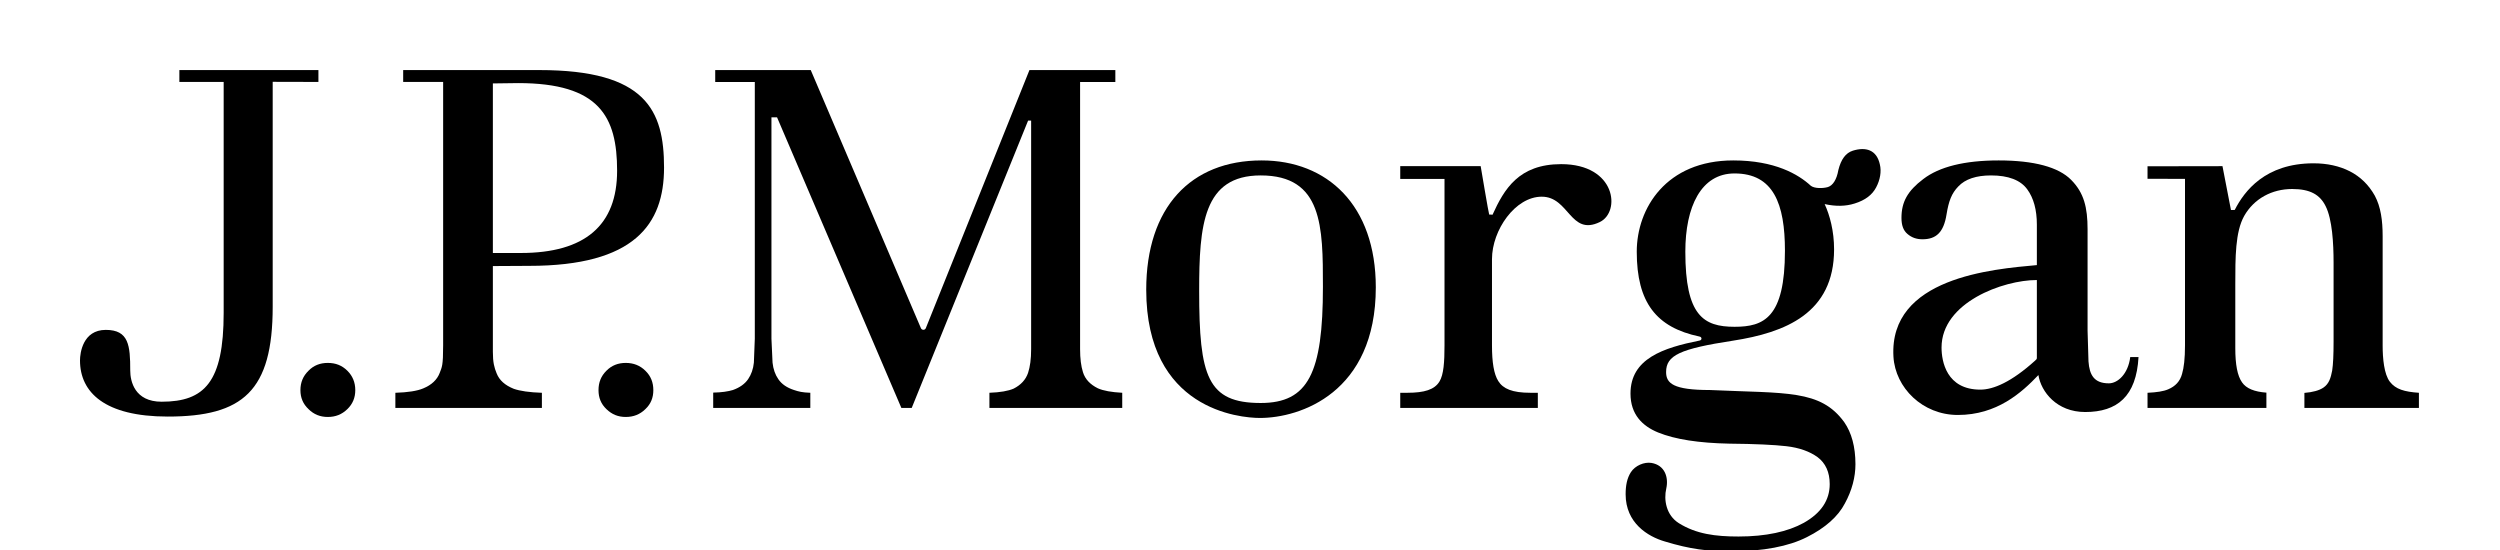
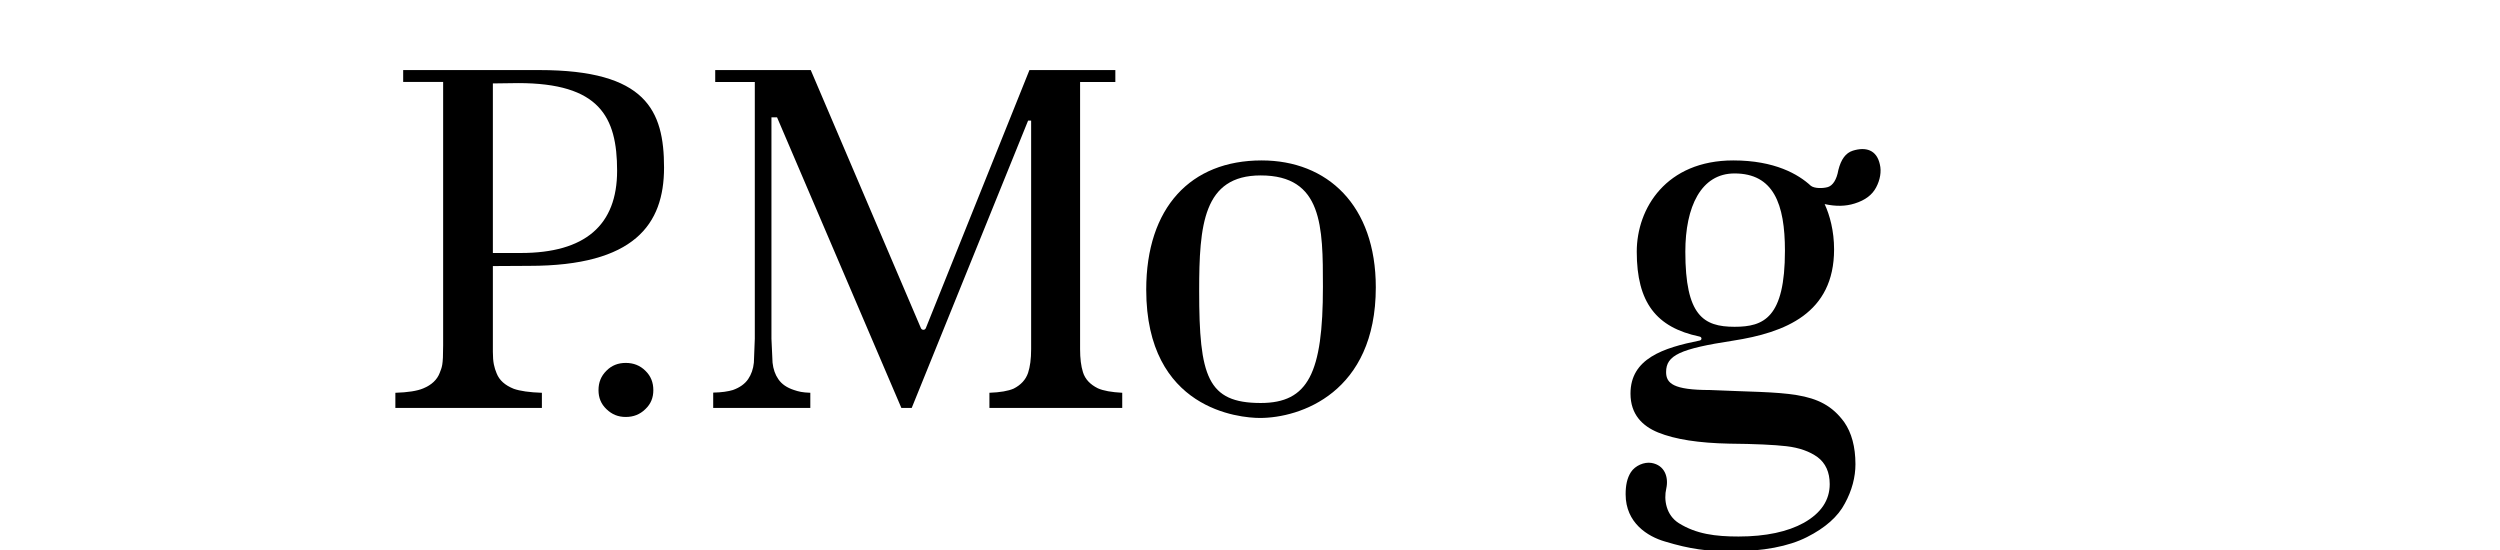
<svg xmlns="http://www.w3.org/2000/svg" width="218" height="48" viewBox="0 0 218 48" fill="none">
  <g clip-path="url(#clip0_336_596)">
-     <path d="M27.766 6.11H15.641V7.145H19.504V27.282C19.504 33.326 17.83 35.03 14.094 35.03C11.739 35.03 11.357 33.246 11.357 32.314C11.357 30.118 11.23 28.766 9.225 28.766C7.214 28.766 6.976 30.801 6.976 31.431C6.976 34.202 9.118 36.325 14.627 36.325C21.181 36.325 23.779 34.106 23.779 26.741V7.135L27.766 7.145V6.11Z" fill="black" />
-     <path d="M28.582 31.646C27.912 31.646 27.351 31.864 26.9 32.33C26.429 32.791 26.197 33.343 26.197 34.021C26.197 34.687 26.429 35.228 26.9 35.673C27.371 36.144 27.933 36.359 28.582 36.359C29.252 36.359 29.811 36.144 30.292 35.673C30.75 35.228 30.981 34.687 30.981 34.021C30.981 33.343 30.75 32.788 30.292 32.33C29.822 31.864 29.273 31.646 28.582 31.646Z" fill="black" />
    <path d="M54.565 31.646C53.898 31.646 53.336 31.864 52.878 32.33C52.413 32.791 52.19 33.343 52.19 34.021C52.19 34.687 52.413 35.228 52.878 35.673C53.362 36.144 53.908 36.359 54.565 36.359C55.233 36.359 55.802 36.144 56.278 35.673C56.749 35.228 56.971 34.687 56.971 34.021C56.971 33.343 56.749 32.788 56.278 32.33C55.807 31.864 55.238 31.646 54.565 31.646Z" fill="black" />
    <path d="M47.03 6.11H35.157V7.145H38.642V30.115C38.642 31.918 38.538 31.995 38.339 32.526C38.117 33.111 37.633 33.57 36.908 33.867C36.373 34.095 35.56 34.217 34.476 34.251V35.574H47.253V34.251C46.169 34.217 45.343 34.095 44.8 33.904C44.039 33.598 43.545 33.163 43.307 32.557C43.095 32.047 42.978 31.589 42.978 30.68V23.201L46.145 23.183C55.326 23.183 57.905 19.562 57.905 14.616C57.905 9.613 56.327 6.11 47.03 6.11ZM45.411 22.061H42.978V7.275L45.18 7.246C52.26 7.246 53.812 10.16 53.812 14.888C53.812 19.638 51.023 22.061 45.411 22.061Z" fill="black" />
    <path d="M94.433 32.45C94.267 31.917 94.184 31.272 94.184 30.444V7.148H97.258V6.109H89.768C89.662 6.381 80.727 28.626 80.727 28.626C80.686 28.709 80.606 28.758 80.525 28.758C80.425 28.758 80.35 28.709 80.308 28.626C80.308 28.626 70.807 6.381 70.696 6.109H62.367V7.15H65.819V29.537L65.738 31.622C65.684 32.171 65.511 32.658 65.244 33.051C64.96 33.473 64.507 33.797 63.909 34.009C63.511 34.131 62.923 34.224 62.191 34.235V35.574H70.66V34.25C69.953 34.224 69.656 34.149 69.237 34.009C68.628 33.81 68.171 33.507 67.87 33.064C67.599 32.678 67.425 32.184 67.366 31.622C67.366 31.622 67.27 29.547 67.27 29.537V10.232H67.759C67.759 10.232 78.489 35.299 78.6 35.574H79.501L89.651 10.514H89.915V30.444C89.915 31.316 89.82 31.982 89.651 32.502C89.45 33.111 89.015 33.572 88.389 33.888C87.923 34.092 87.211 34.217 86.277 34.25V35.574H97.859V34.25C96.935 34.201 96.216 34.077 95.732 33.859C95.059 33.525 94.619 33.062 94.433 32.45Z" fill="black" />
    <path d="M110.013 13.989C103.827 13.989 99.951 18.091 99.951 25.262C99.951 35.737 108.119 36.446 109.871 36.446C113.359 36.446 119.97 34.263 119.97 25.057C119.97 17.889 115.739 13.989 110.013 13.989ZM109.933 35.141C105.283 35.141 104.567 32.818 104.567 25.373C104.567 19.619 104.924 15.297 109.933 15.297C115.341 15.297 115.359 19.764 115.359 25.013C115.359 32.544 114.075 35.141 109.933 35.141Z" fill="black" />
-     <path d="M136.135 14.313C132.435 14.313 131.162 16.496 130.148 18.726C130.148 18.726 129.879 18.697 129.858 18.715C129.827 18.726 129.115 14.489 129.115 14.489H122.101V15.603H125.961V20.083V30.115C125.961 31.547 125.891 32.679 125.516 33.277C125.087 33.976 124.204 34.25 122.732 34.25H122.101V35.574H134.099V34.25H133.447C131.876 34.25 131.066 33.903 130.647 33.225C130.267 32.619 130.101 31.599 130.101 30.115V22.6C130.101 20.052 132.137 17.151 134.438 17.151C136.841 17.151 136.919 20.606 139.501 19.363C141.341 18.48 140.932 14.313 136.135 14.313Z" fill="black" />
-     <path d="M183.894 33.427C182.616 33.427 182.202 32.712 182.116 31.513L182.036 28.83V19.992C182.036 18.091 181.723 16.814 180.608 15.688C179.508 14.569 177.366 13.989 174.282 13.989C171.306 13.989 169.102 14.541 167.704 15.618C166.328 16.657 165.808 17.625 165.808 19C165.808 19.642 165.971 20.098 166.328 20.398C166.698 20.717 167.117 20.865 167.64 20.865C168.83 20.865 169.49 20.264 169.738 18.697C169.929 17.524 170.18 16.864 170.765 16.258C171.366 15.618 172.323 15.297 173.617 15.297C175.122 15.297 176.188 15.698 176.778 16.512C177.335 17.273 177.614 18.306 177.614 19.585V23.117C173.777 23.467 164.705 24.192 165.109 31.112C165.272 33.815 167.647 36.185 170.724 36.185C174.131 36.185 176.279 34.25 177.749 32.704C177.982 34.162 179.343 35.928 181.827 35.928C184.624 35.928 186.292 34.561 186.479 31.135H185.757C185.573 32.619 184.66 33.427 183.894 33.427ZM177.614 31.194C177.614 31.272 177.606 31.319 177.539 31.368L177.462 31.446C175.402 33.307 173.829 33.976 172.685 33.976C169.738 33.976 169.303 31.518 169.303 30.304C169.303 26.37 174.675 24.418 177.614 24.418V31.194Z" fill="black" />
-     <path d="M208.401 33.295C208.911 33.948 209.661 34.163 210.929 34.251V35.574H200.944V34.261C201.674 34.202 202.243 34.046 202.608 33.795C203.097 33.461 203.242 32.948 203.366 32.314C203.451 31.757 203.488 30.944 203.488 29.789V22.898C203.488 21.225 203.371 19.12 202.799 17.985C202.303 16.976 201.449 16.481 199.876 16.481C198.119 16.481 196.553 17.315 195.692 18.832C194.913 20.22 194.918 22.463 194.918 24.794V30.361C194.918 31.793 195.102 32.775 195.508 33.344C195.875 33.878 196.582 34.163 197.63 34.238V35.574H187.264V34.251C188.069 34.214 188.672 34.121 189.065 33.948C189.691 33.686 190.105 33.246 190.276 32.601C190.437 32.065 190.532 31.252 190.532 30.128V15.598L187.264 15.59V14.5L193.8 14.489L194.54 18.314L194.869 18.307C195.702 16.667 197.531 14.241 201.741 14.241C202.916 14.241 203.984 14.469 204.906 14.938C205.821 15.406 206.554 16.118 207.084 17.066C207.602 18.032 207.767 19.215 207.767 20.591V30.146C207.767 31.224 207.884 32.632 208.401 33.295Z" fill="black" />
    <path d="M161.565 13.14C160.944 13.337 160.54 13.894 160.307 14.818C160.157 15.675 159.823 16.172 159.396 16.31C158.964 16.437 158.227 16.447 157.906 16.201C156.827 15.204 154.767 13.989 151.14 13.989C145.3 13.989 142.725 18.156 142.725 21.947C142.725 26.393 144.436 28.553 148.19 29.346C148.423 29.384 148.423 29.646 148.219 29.693C145.023 30.332 142.179 31.272 142.179 34.32C142.179 36.154 143.233 37.156 144.581 37.71C146.076 38.319 148.149 38.632 150.788 38.686C153.08 38.707 154.703 38.787 155.774 38.909C156.912 39.041 157.813 39.373 158.491 39.862C159.189 40.385 159.551 41.175 159.551 42.213C159.551 43.622 158.788 44.748 157.293 45.59C155.893 46.364 153.986 46.784 151.603 46.784C149.577 46.784 147.911 46.566 146.4 45.624C145.284 44.925 145.067 43.578 145.3 42.594C145.517 41.605 145.163 40.564 144.009 40.367C143.377 40.263 142.588 40.597 142.213 41.175C141.872 41.708 141.755 42.343 141.755 43.102C141.755 45.606 143.691 46.784 145.165 47.214C147.416 47.898 148.915 48.076 150.99 48.076C153.727 48.076 155.97 47.646 157.559 46.838C159.158 46.036 160.279 45.041 160.868 43.907C161.495 42.765 161.795 41.597 161.795 40.478C161.795 38.961 161.456 37.731 160.819 36.814C158.734 33.947 155.774 34.32 149.116 34.01C145.905 34.01 145.284 33.427 145.284 32.443C145.284 30.985 146.48 30.42 151.109 29.708C155.678 29.001 159.932 27.321 159.932 21.745C159.932 20.142 159.557 18.762 159.109 17.796C160.056 18.003 160.918 18.003 161.73 17.744C162.654 17.454 163.252 16.996 163.596 16.346C163.945 15.696 164.077 14.953 163.924 14.339C163.645 13.055 162.685 12.79 161.565 13.14ZM151.251 28.496C148.526 28.496 146.961 27.507 146.961 21.947C146.961 18.034 148.325 15.124 151.251 15.124C154.648 15.124 155.647 17.773 155.647 21.867C155.647 27.725 153.797 28.496 151.251 28.496Z" fill="black" />
  </g>
  <defs>
    <clipPath id="clip0_336_596">
      <rect width="218" height="48" fill="white" />
    </clipPath>
  </defs>
</svg>